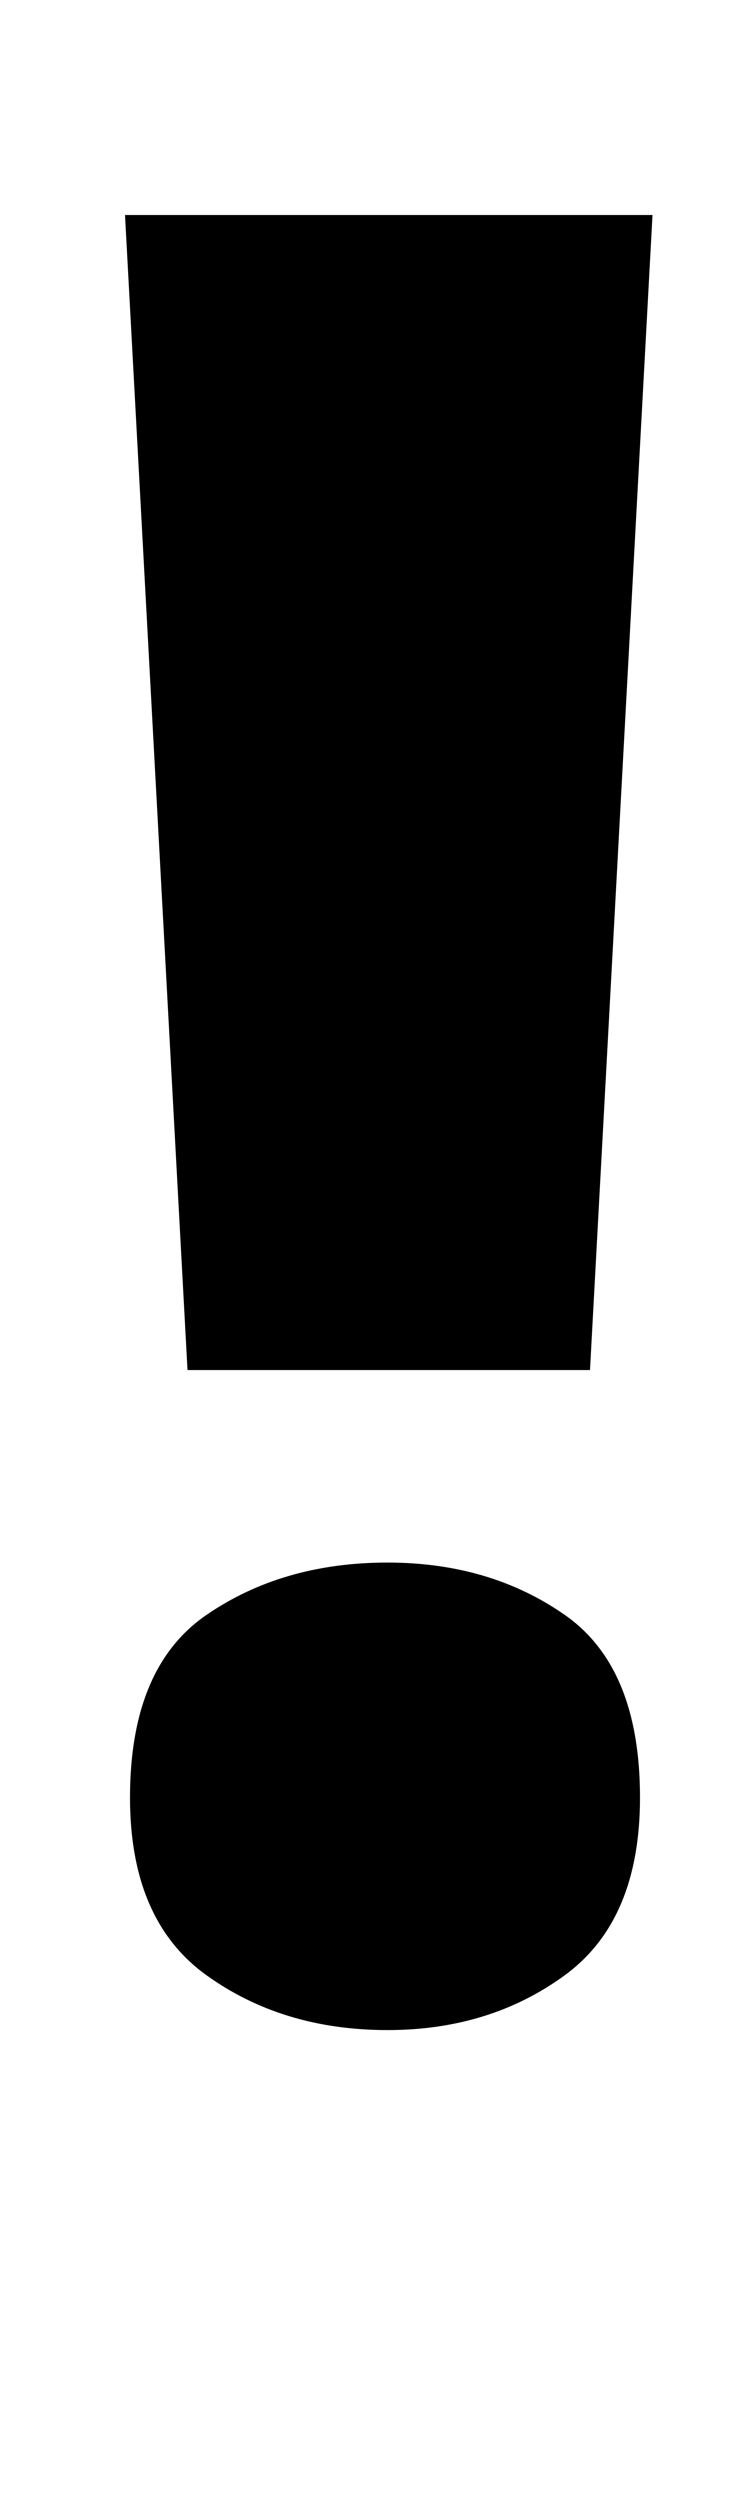
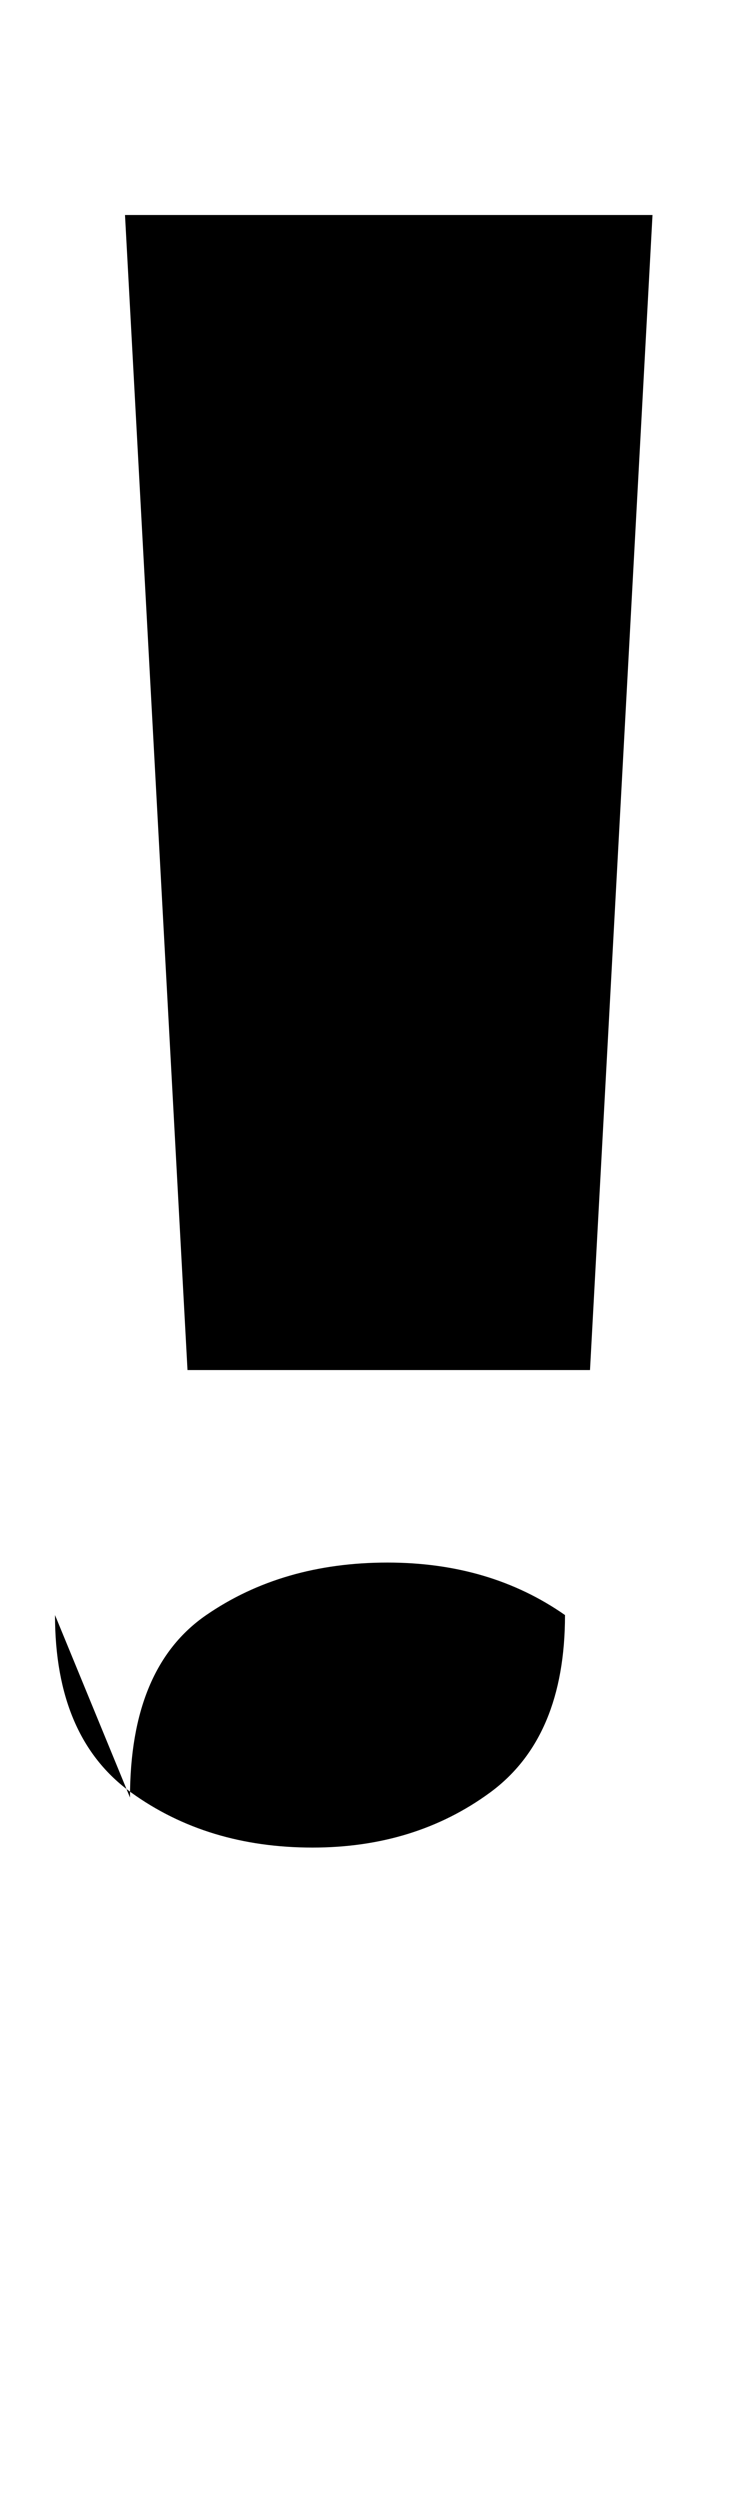
<svg xmlns="http://www.w3.org/2000/svg" version="1.1" viewBox="-10 0 300 1000">
-   <path fill="currentColor" d="M226 548h-161l-25 -462h211zM42 719q0 -52 30.5 -73t72.5 -21q41 0 71 21t30 73q0 49 -30 71t-71 22q-42 0 -72.5 -22t-30.5 -71z" />
+   <path fill="currentColor" d="M226 548h-161l-25 -462h211zM42 719q0 -52 30.5 -73t72.5 -21q41 0 71 21q0 49 -30 71t-71 22q-42 0 -72.5 -22t-30.5 -71z" />
</svg>